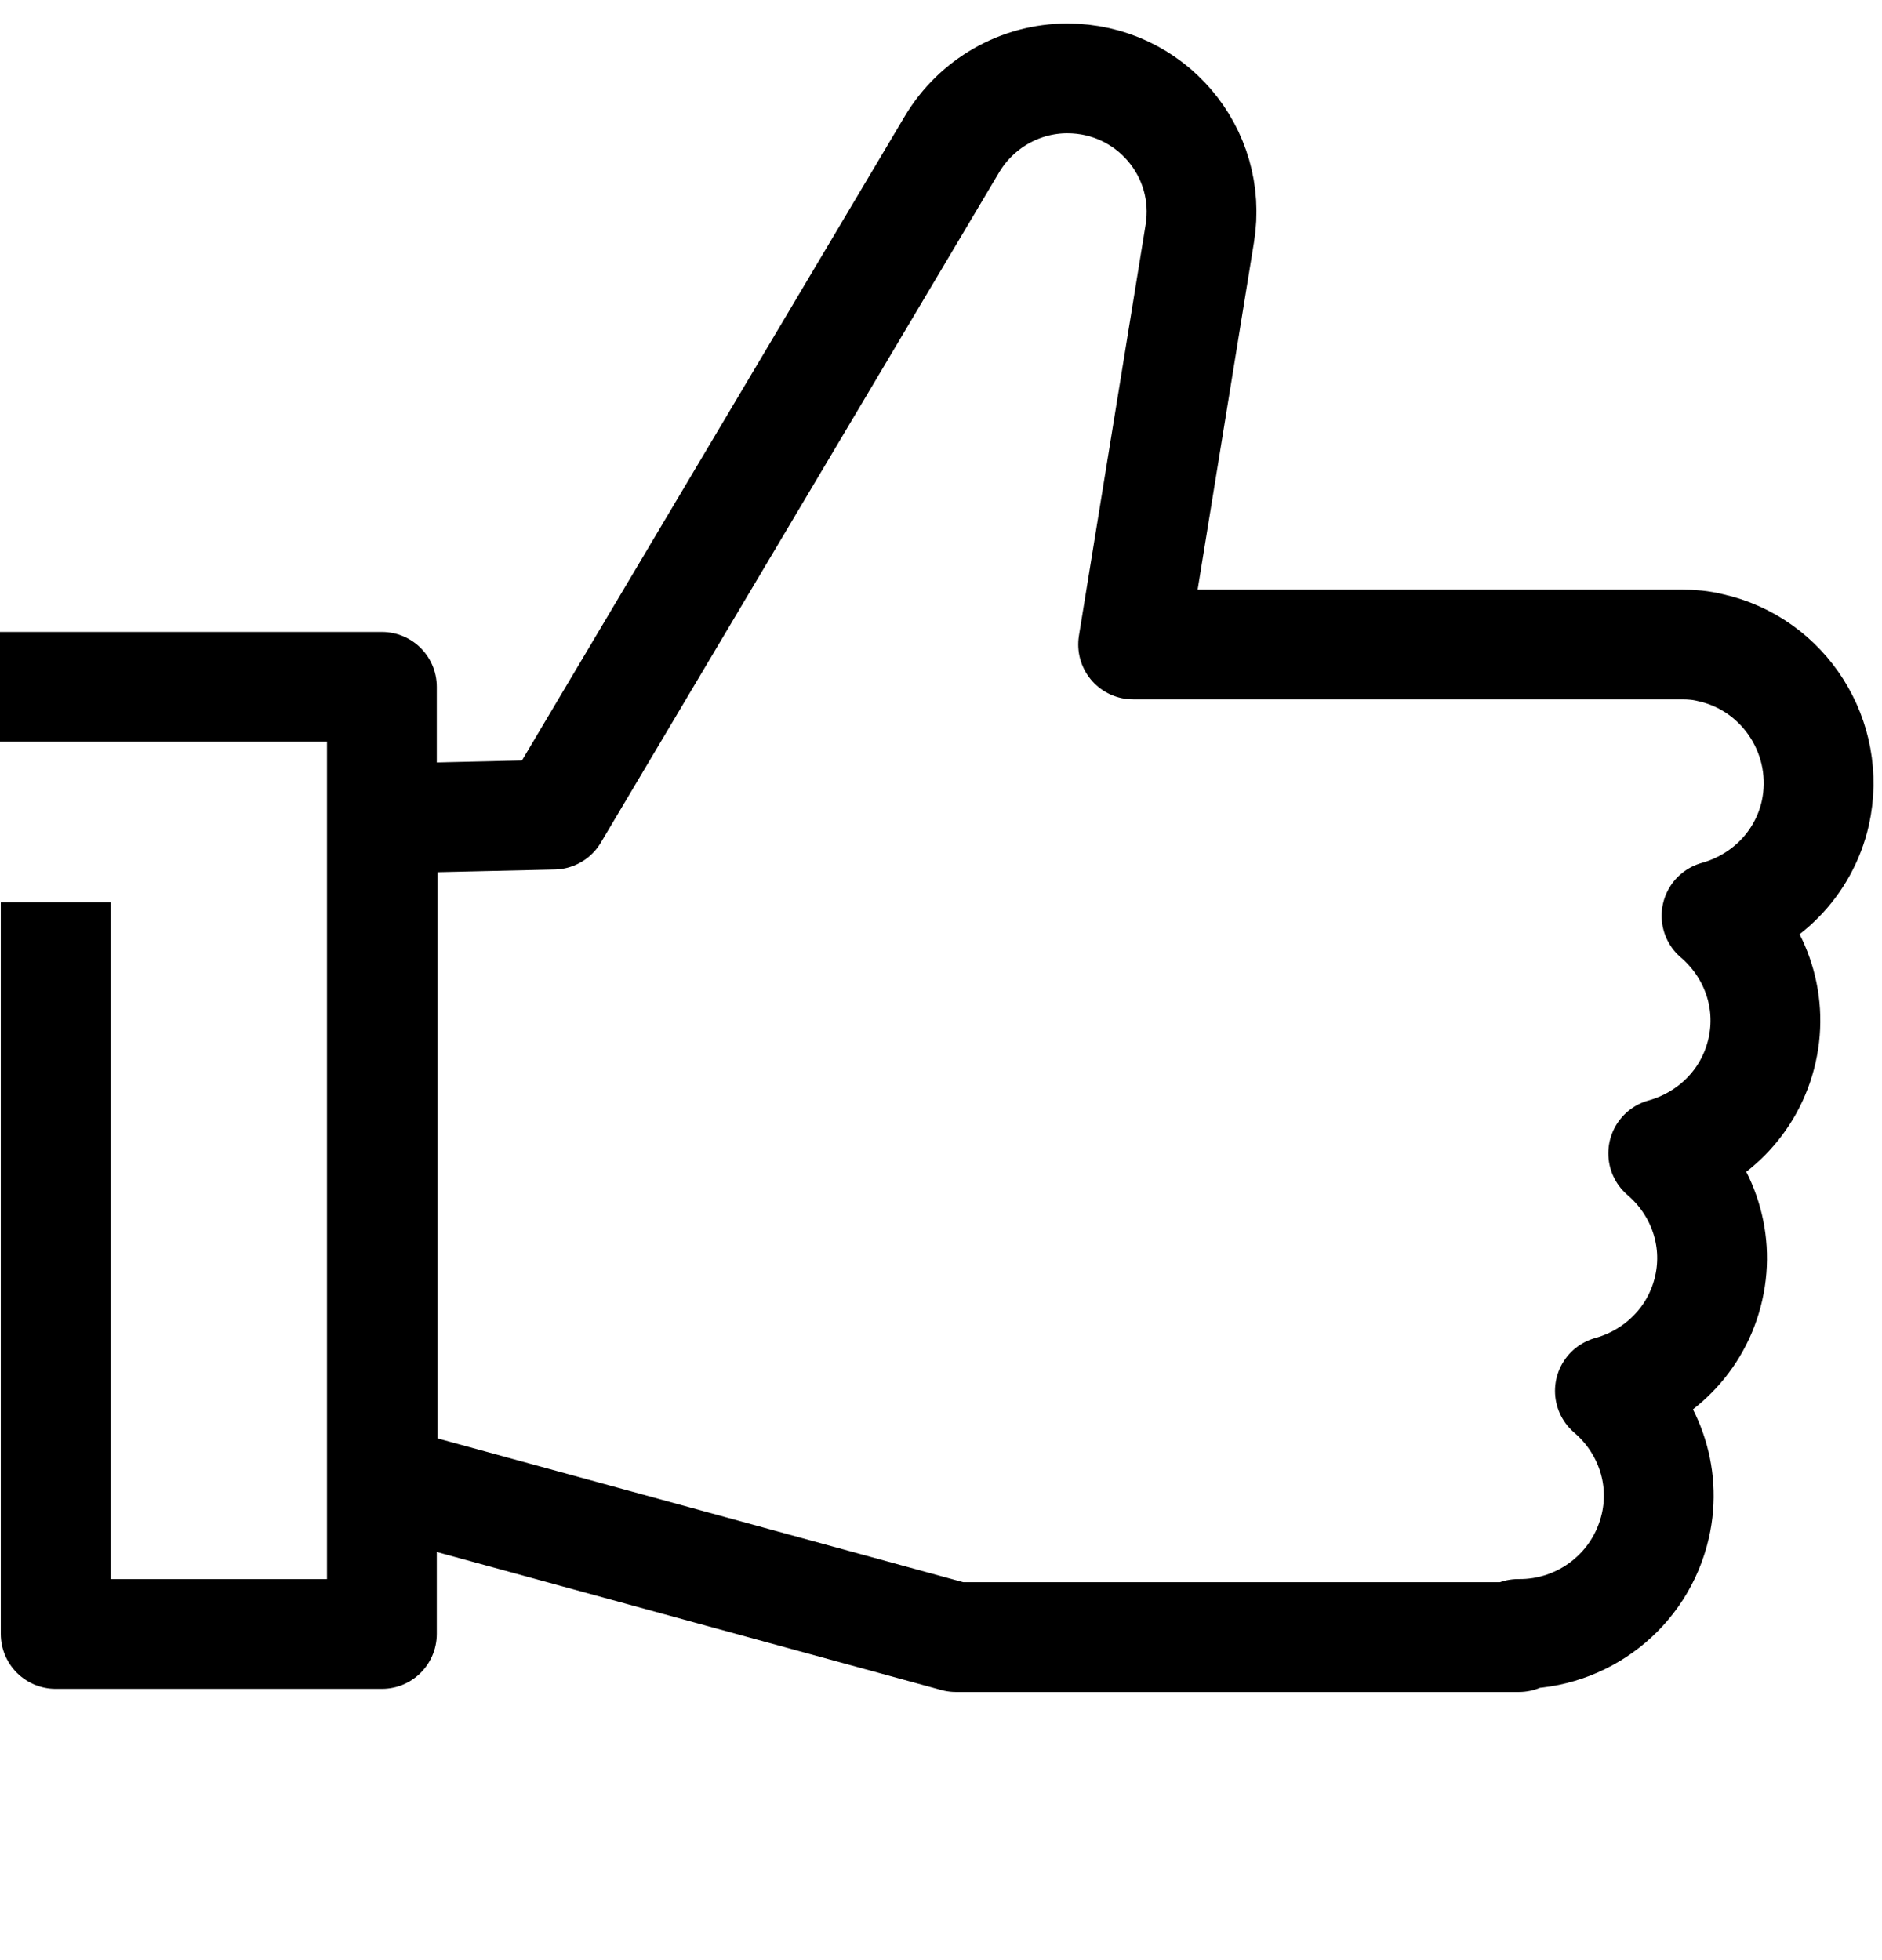
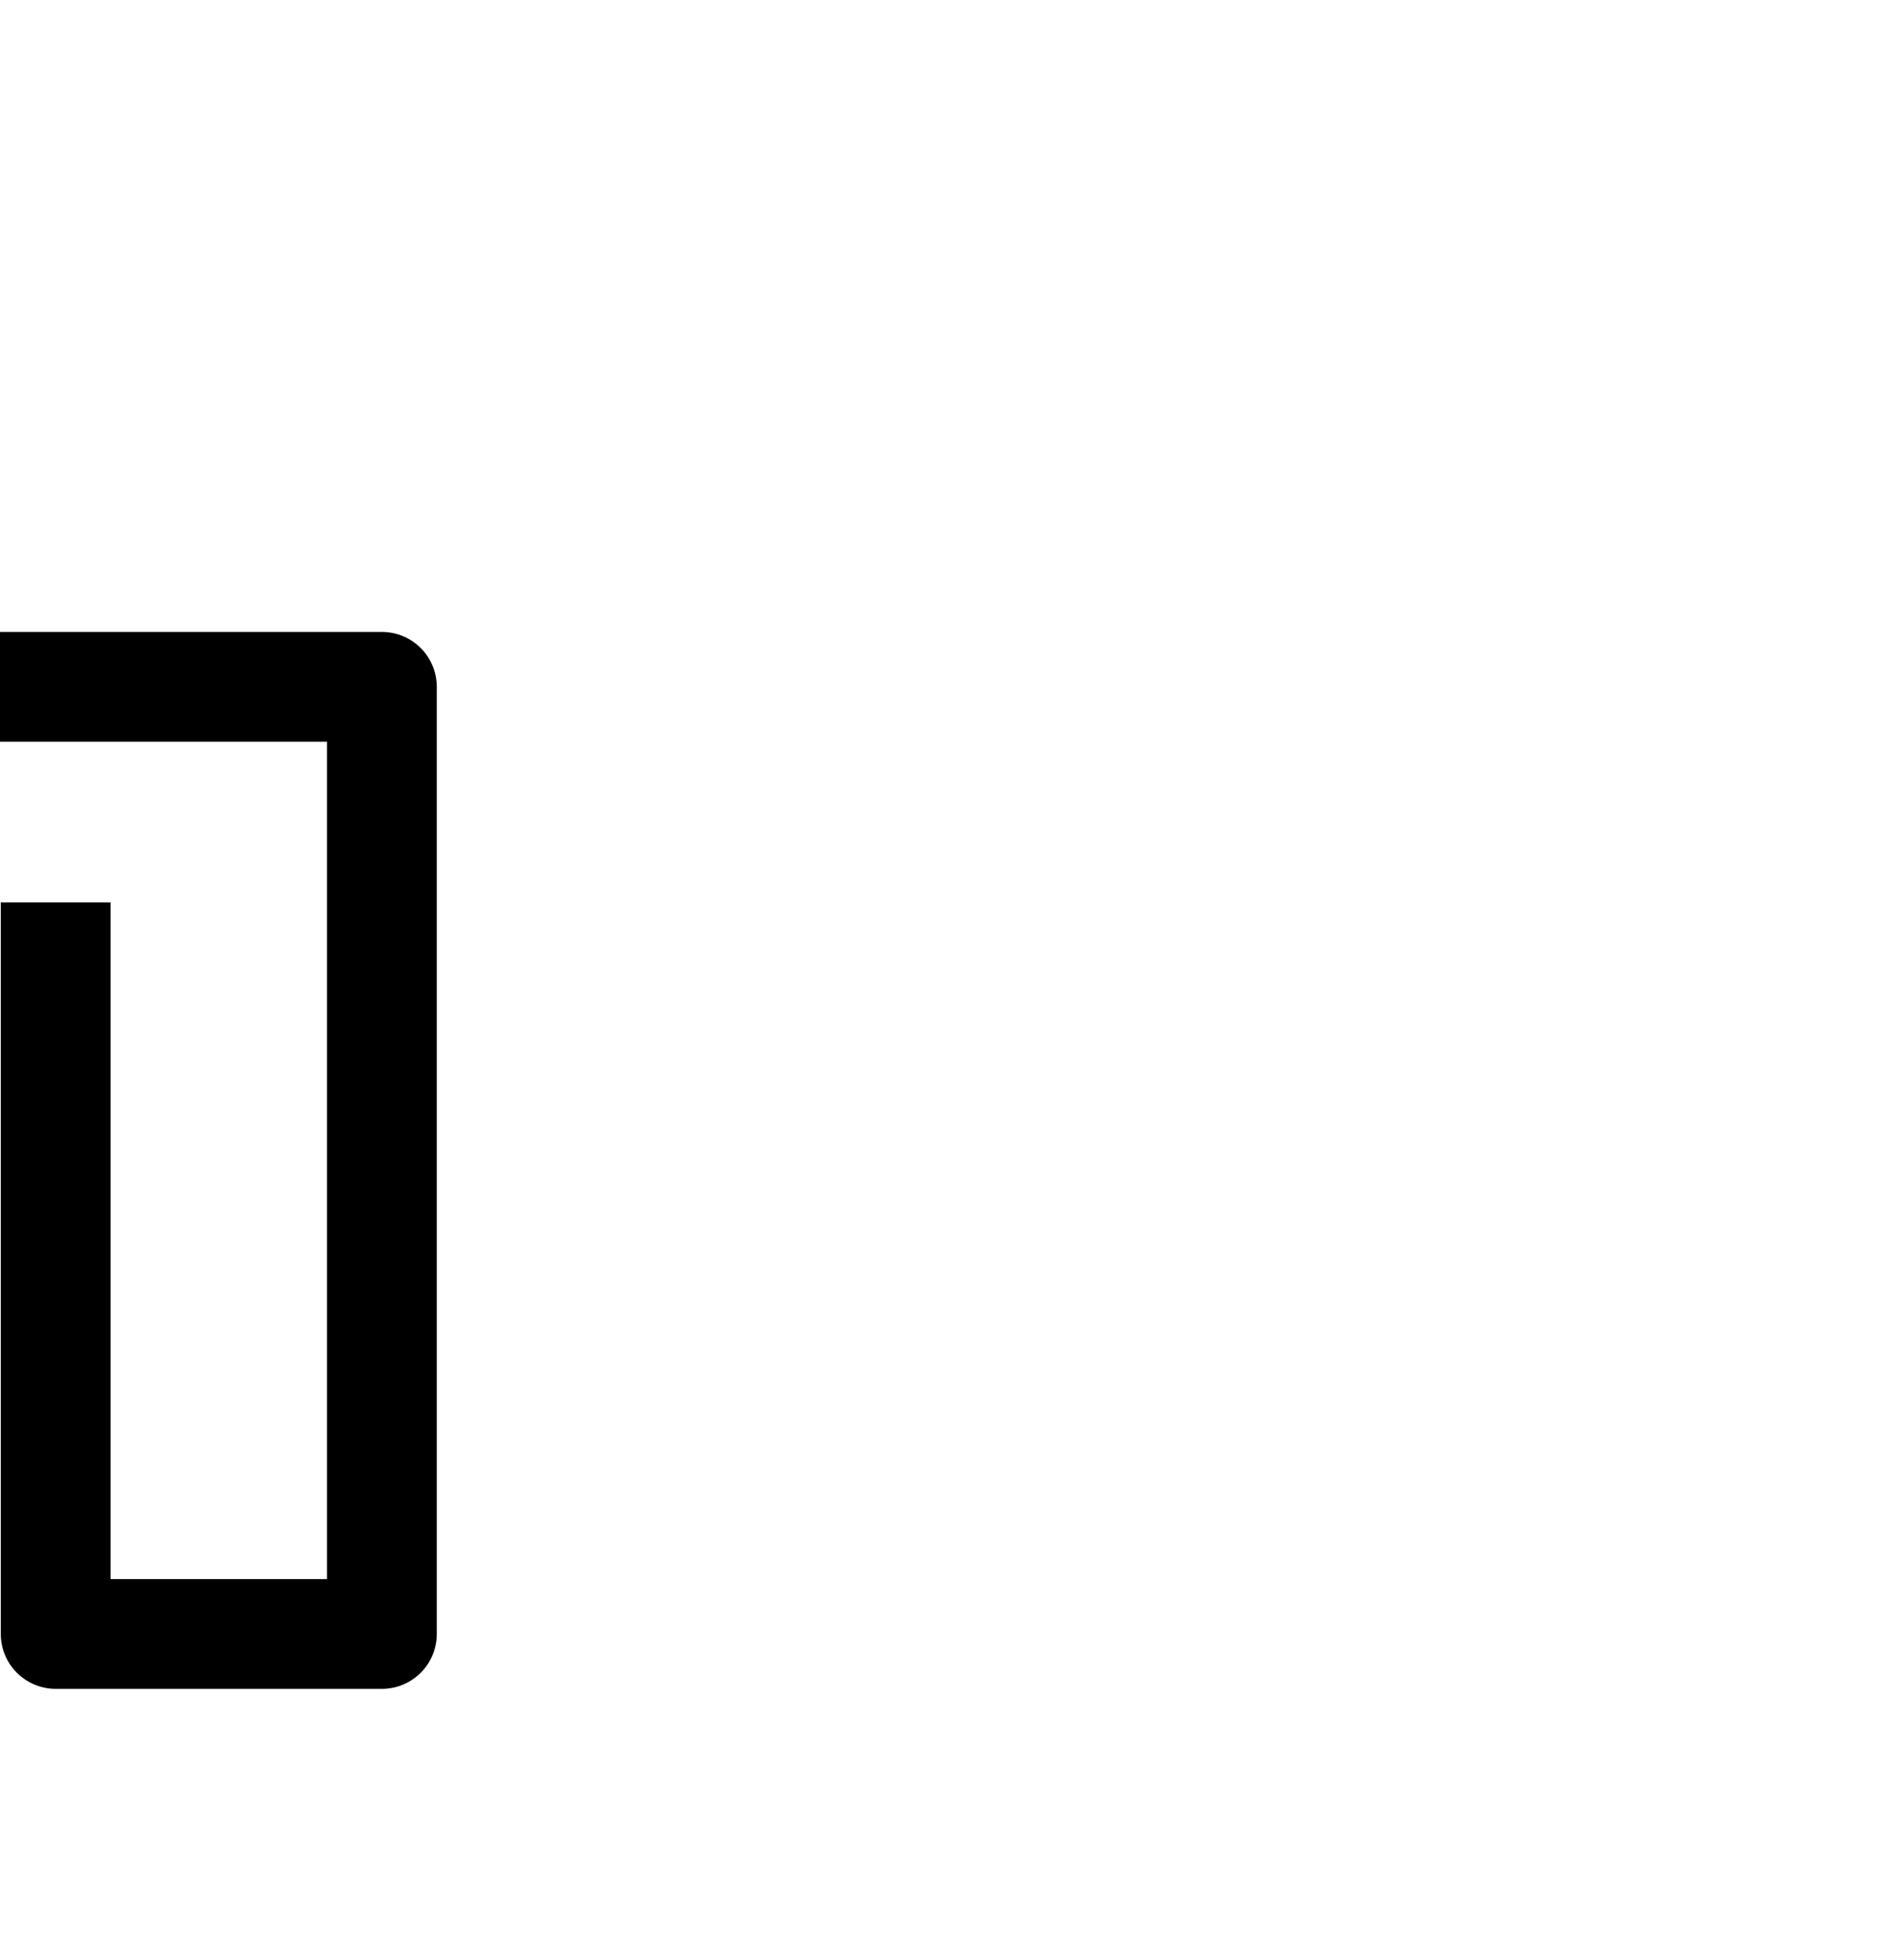
<svg xmlns="http://www.w3.org/2000/svg" width="24" height="25" viewBox="0 0 24 25" fill="none">
  <g id="Briefcase-Health Copy">
    <path id="Path" d="M0 8.76H4.87V20.84H0.71V11.51" stroke="black" stroke-width="1.4" stroke-linejoin="round" />
-     <path id="Path_2" fill-rule="evenodd" clip-rule="evenodd" d="M19.36 20.84C20.18 20.85 20.92 20.29 21.11 19.46C21.26 18.8 21.01 18.15 20.53 17.74C21.14 17.57 21.64 17.09 21.79 16.43C21.94 15.77 21.69 15.12 21.21 14.71C21.82 14.54 22.32 14.06 22.47 13.4C22.62 12.74 22.37 12.09 21.89 11.68C22.5 11.51 23 11.03 23.15 10.37C23.36 9.42 22.76 8.47 21.81 8.26C21.69 8.23 21.57 8.22 21.45 8.22H21.42H14.45L15.3 2.98C15.47 1.94 14.67 1 13.61 1V1C13.01 1 12.45 1.32 12.14 1.84L7.06 10.39L4.88 10.44V18.88L12.19 20.88H19.37L19.36 20.84Z" stroke="black" stroke-width="1.4" stroke-linejoin="round" />
  </g>
</svg>